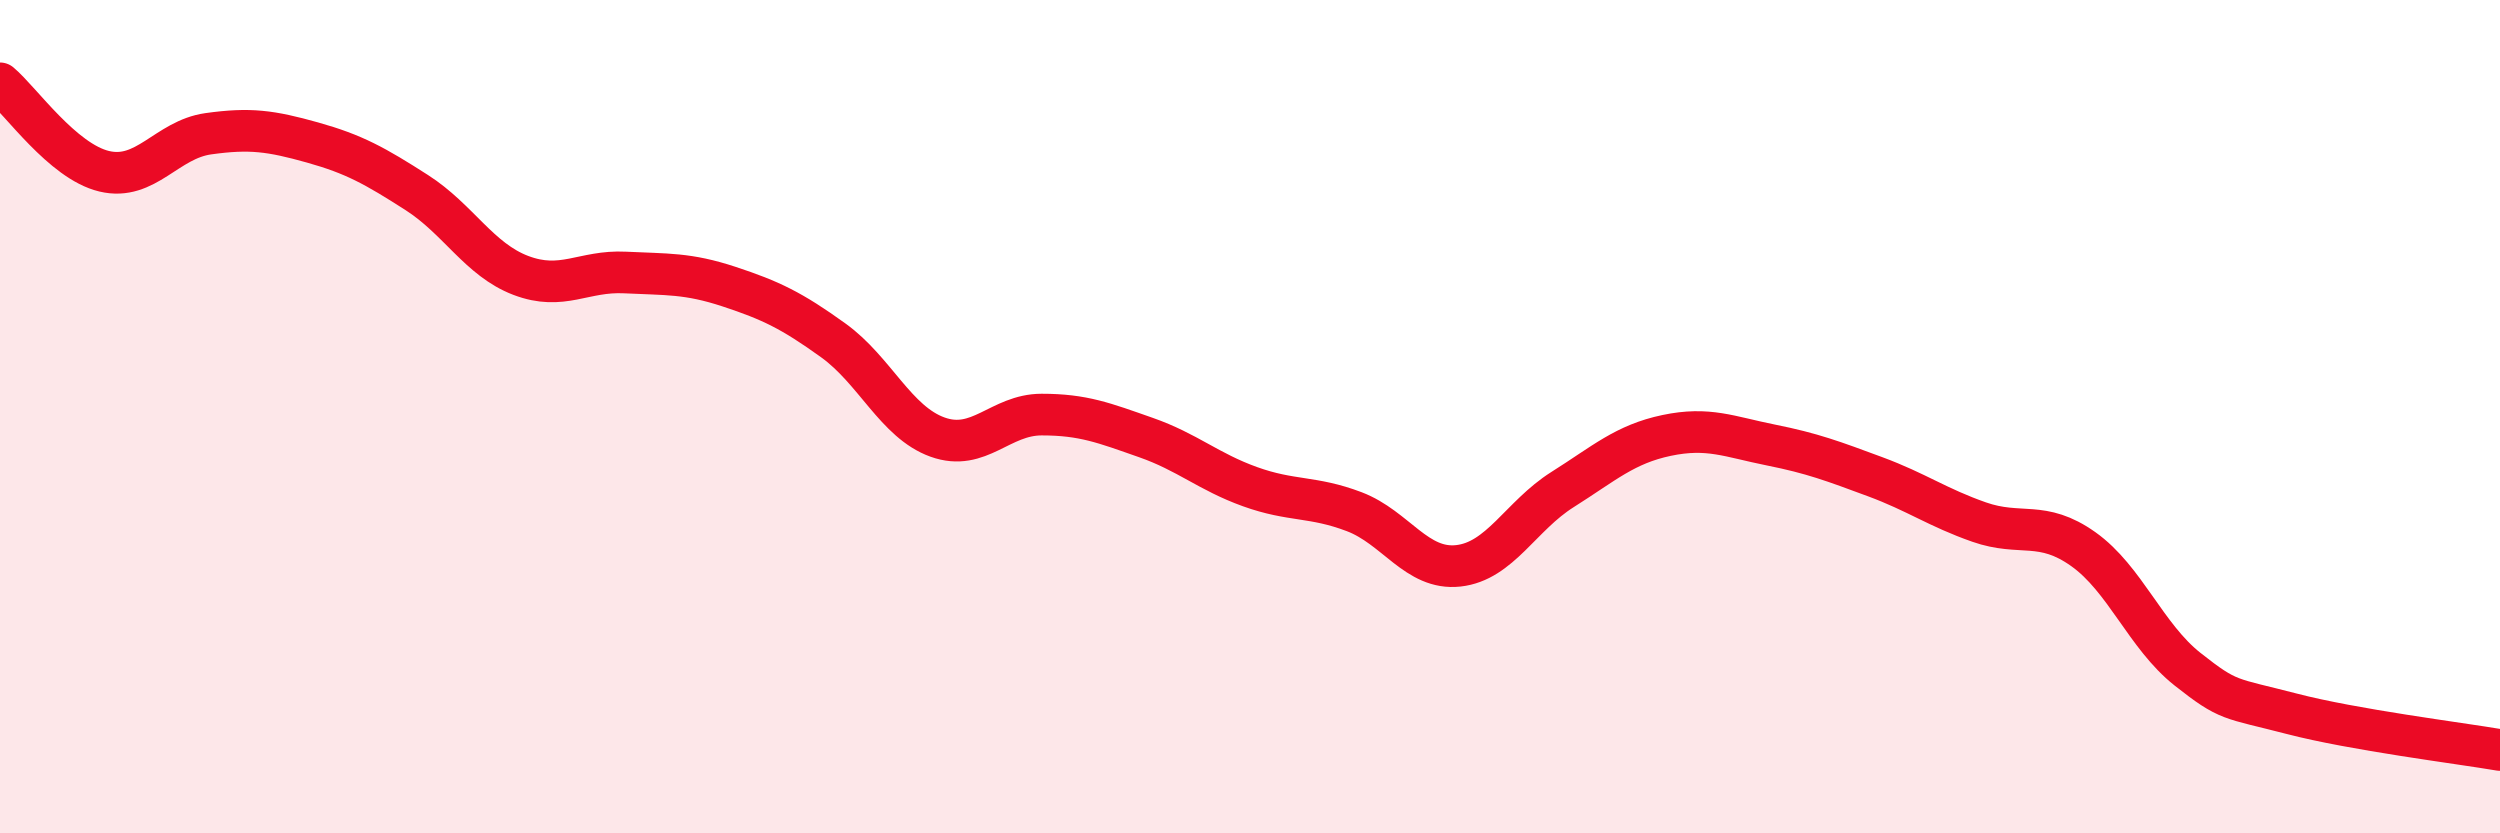
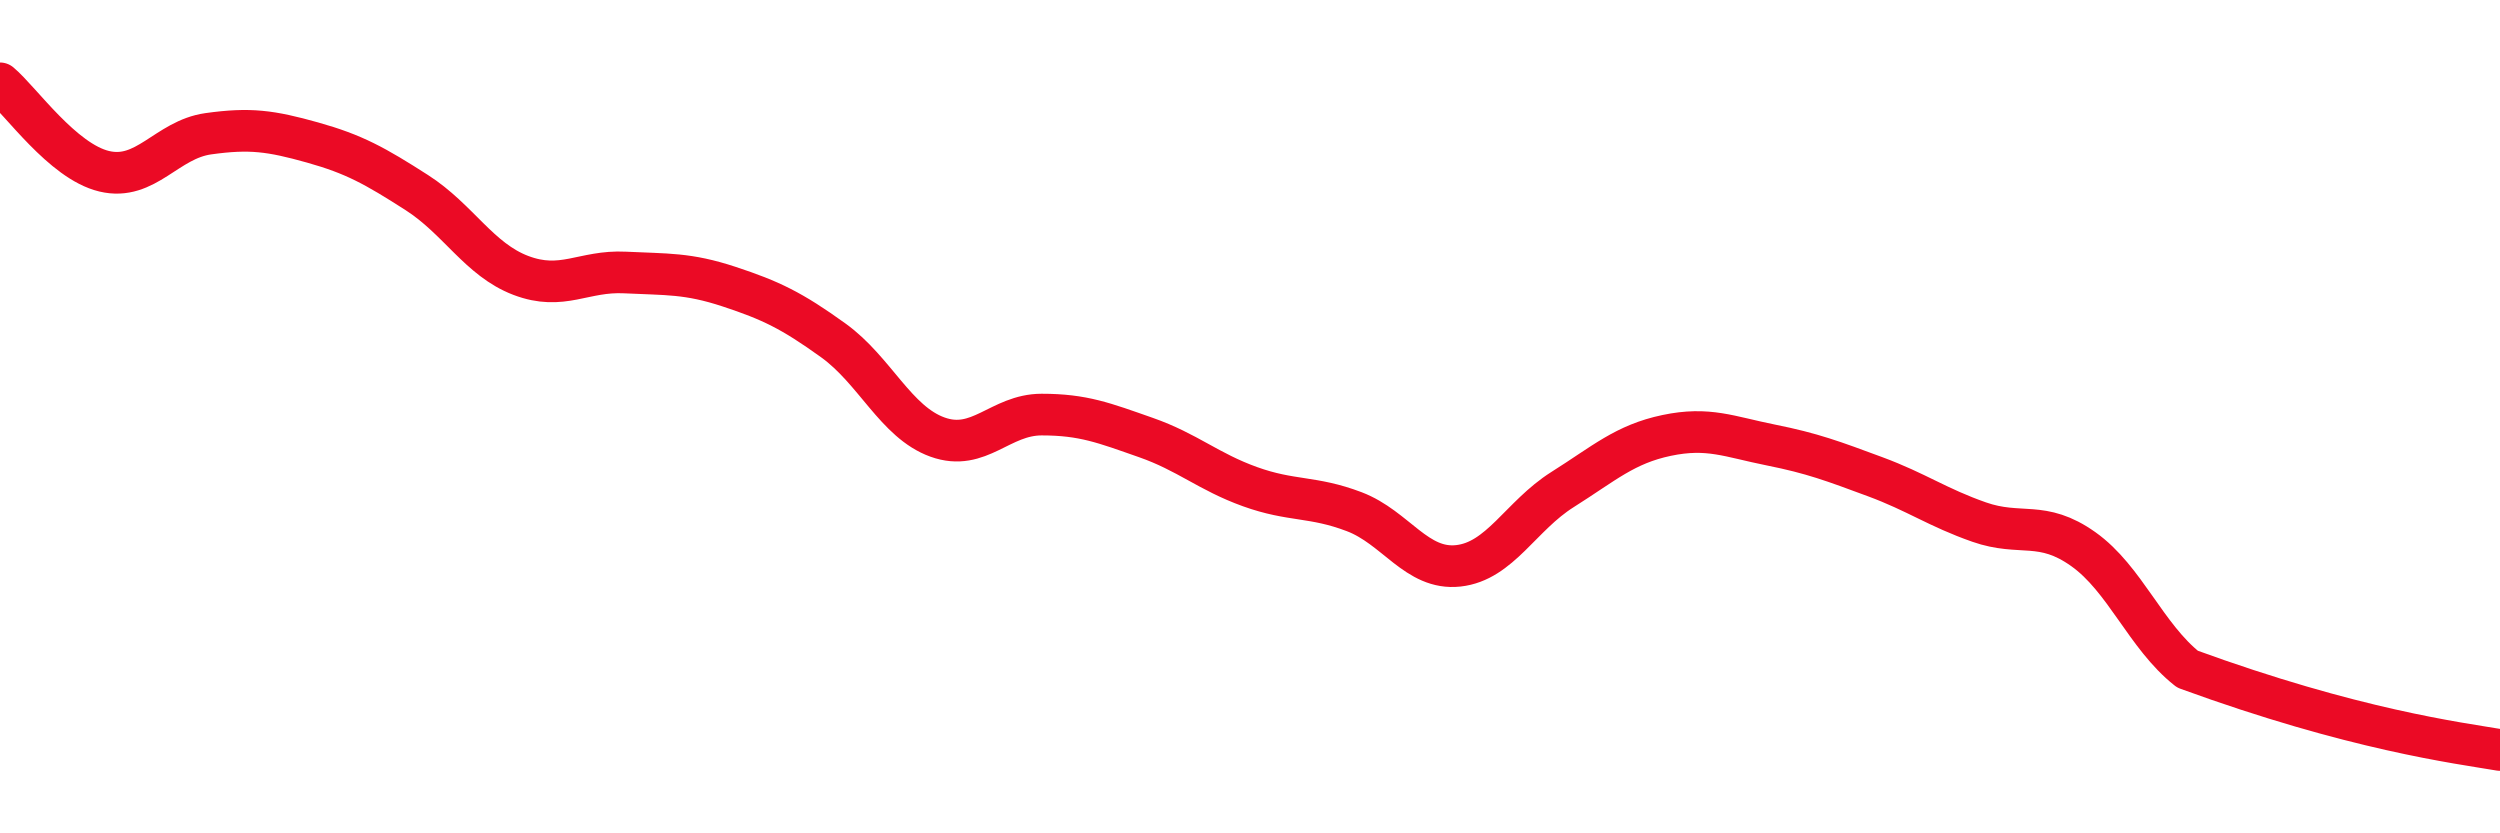
<svg xmlns="http://www.w3.org/2000/svg" width="60" height="20" viewBox="0 0 60 20">
-   <path d="M 0,2 C 0.5,2.42 1.5,3.87 2.5,4.11 C 3.5,4.35 4,3.35 5,3.21 C 6,3.07 6.5,3.14 7.5,3.42 C 8.5,3.7 9,3.98 10,4.62 C 11,5.26 11.5,6.23 12.5,6.61 C 13.5,6.99 14,6.49 15,6.54 C 16,6.59 16.5,6.55 17.5,6.88 C 18.5,7.21 19,7.45 20,8.17 C 21,8.89 21.5,10.13 22.5,10.49 C 23.5,10.85 24,9.95 25,9.95 C 26,9.95 26.5,10.15 27.5,10.5 C 28.5,10.85 29,11.32 30,11.68 C 31,12.04 31.5,11.9 32.5,12.28 C 33.5,12.66 34,13.69 35,13.58 C 36,13.47 36.5,12.38 37.5,11.75 C 38.5,11.12 39,10.66 40,10.45 C 41,10.24 41.5,10.48 42.5,10.68 C 43.5,10.88 44,11.07 45,11.44 C 46,11.81 46.5,12.18 47.5,12.53 C 48.5,12.88 49,12.47 50,13.18 C 51,13.89 51.5,15.27 52.5,16.06 C 53.5,16.85 53.5,16.74 55,17.13 C 56.5,17.52 59,17.83 60,18L60 20L0 20Z" fill="#EB0A25" opacity="0.1" stroke-linecap="round" stroke-linejoin="round" />
-   <path d="M 0,2 C 0.5,2.42 1.5,3.87 2.5,4.11 C 3.5,4.35 4,3.35 5,3.21 C 6,3.07 6.5,3.14 7.5,3.42 C 8.5,3.7 9,3.98 10,4.62 C 11,5.26 11.5,6.23 12.5,6.61 C 13.5,6.99 14,6.49 15,6.54 C 16,6.59 16.5,6.55 17.5,6.88 C 18.5,7.21 19,7.45 20,8.17 C 21,8.89 21.5,10.13 22.5,10.49 C 23.5,10.85 24,9.95 25,9.95 C 26,9.95 26.5,10.15 27.5,10.5 C 28.5,10.85 29,11.32 30,11.68 C 31,12.04 31.5,11.9 32.5,12.28 C 33.5,12.66 34,13.69 35,13.58 C 36,13.47 36.5,12.38 37.5,11.75 C 38.5,11.12 39,10.66 40,10.45 C 41,10.24 41.5,10.48 42.5,10.68 C 43.5,10.88 44,11.07 45,11.44 C 46,11.81 46.5,12.18 47.5,12.53 C 48.5,12.88 49,12.47 50,13.18 C 51,13.89 51.5,15.27 52.5,16.06 C 53.5,16.85 53.5,16.74 55,17.13 C 56.5,17.52 59,17.83 60,18" stroke="#EB0A25" stroke-width="1" fill="none" stroke-linecap="round" stroke-linejoin="round" />
+   <path d="M 0,2 C 0.5,2.42 1.5,3.87 2.5,4.11 C 3.5,4.35 4,3.35 5,3.21 C 6,3.07 6.5,3.14 7.5,3.42 C 8.5,3.7 9,3.98 10,4.62 C 11,5.26 11.5,6.23 12.5,6.61 C 13.5,6.99 14,6.49 15,6.54 C 16,6.59 16.5,6.55 17.5,6.88 C 18.5,7.21 19,7.45 20,8.17 C 21,8.89 21.5,10.13 22.5,10.49 C 23.5,10.85 24,9.95 25,9.95 C 26,9.95 26.5,10.15 27.5,10.5 C 28.5,10.85 29,11.32 30,11.68 C 31,12.04 31.5,11.9 32.5,12.28 C 33.5,12.66 34,13.69 35,13.58 C 36,13.47 36.5,12.38 37.5,11.75 C 38.5,11.12 39,10.66 40,10.45 C 41,10.24 41.5,10.48 42.5,10.68 C 43.5,10.88 44,11.07 45,11.44 C 46,11.81 46.5,12.18 47.5,12.53 C 48.5,12.88 49,12.47 50,13.18 C 51,13.89 51.5,15.27 52.5,16.06 C 56.5,17.52 59,17.83 60,18" stroke="#EB0A25" stroke-width="1" fill="none" stroke-linecap="round" stroke-linejoin="round" />
</svg>